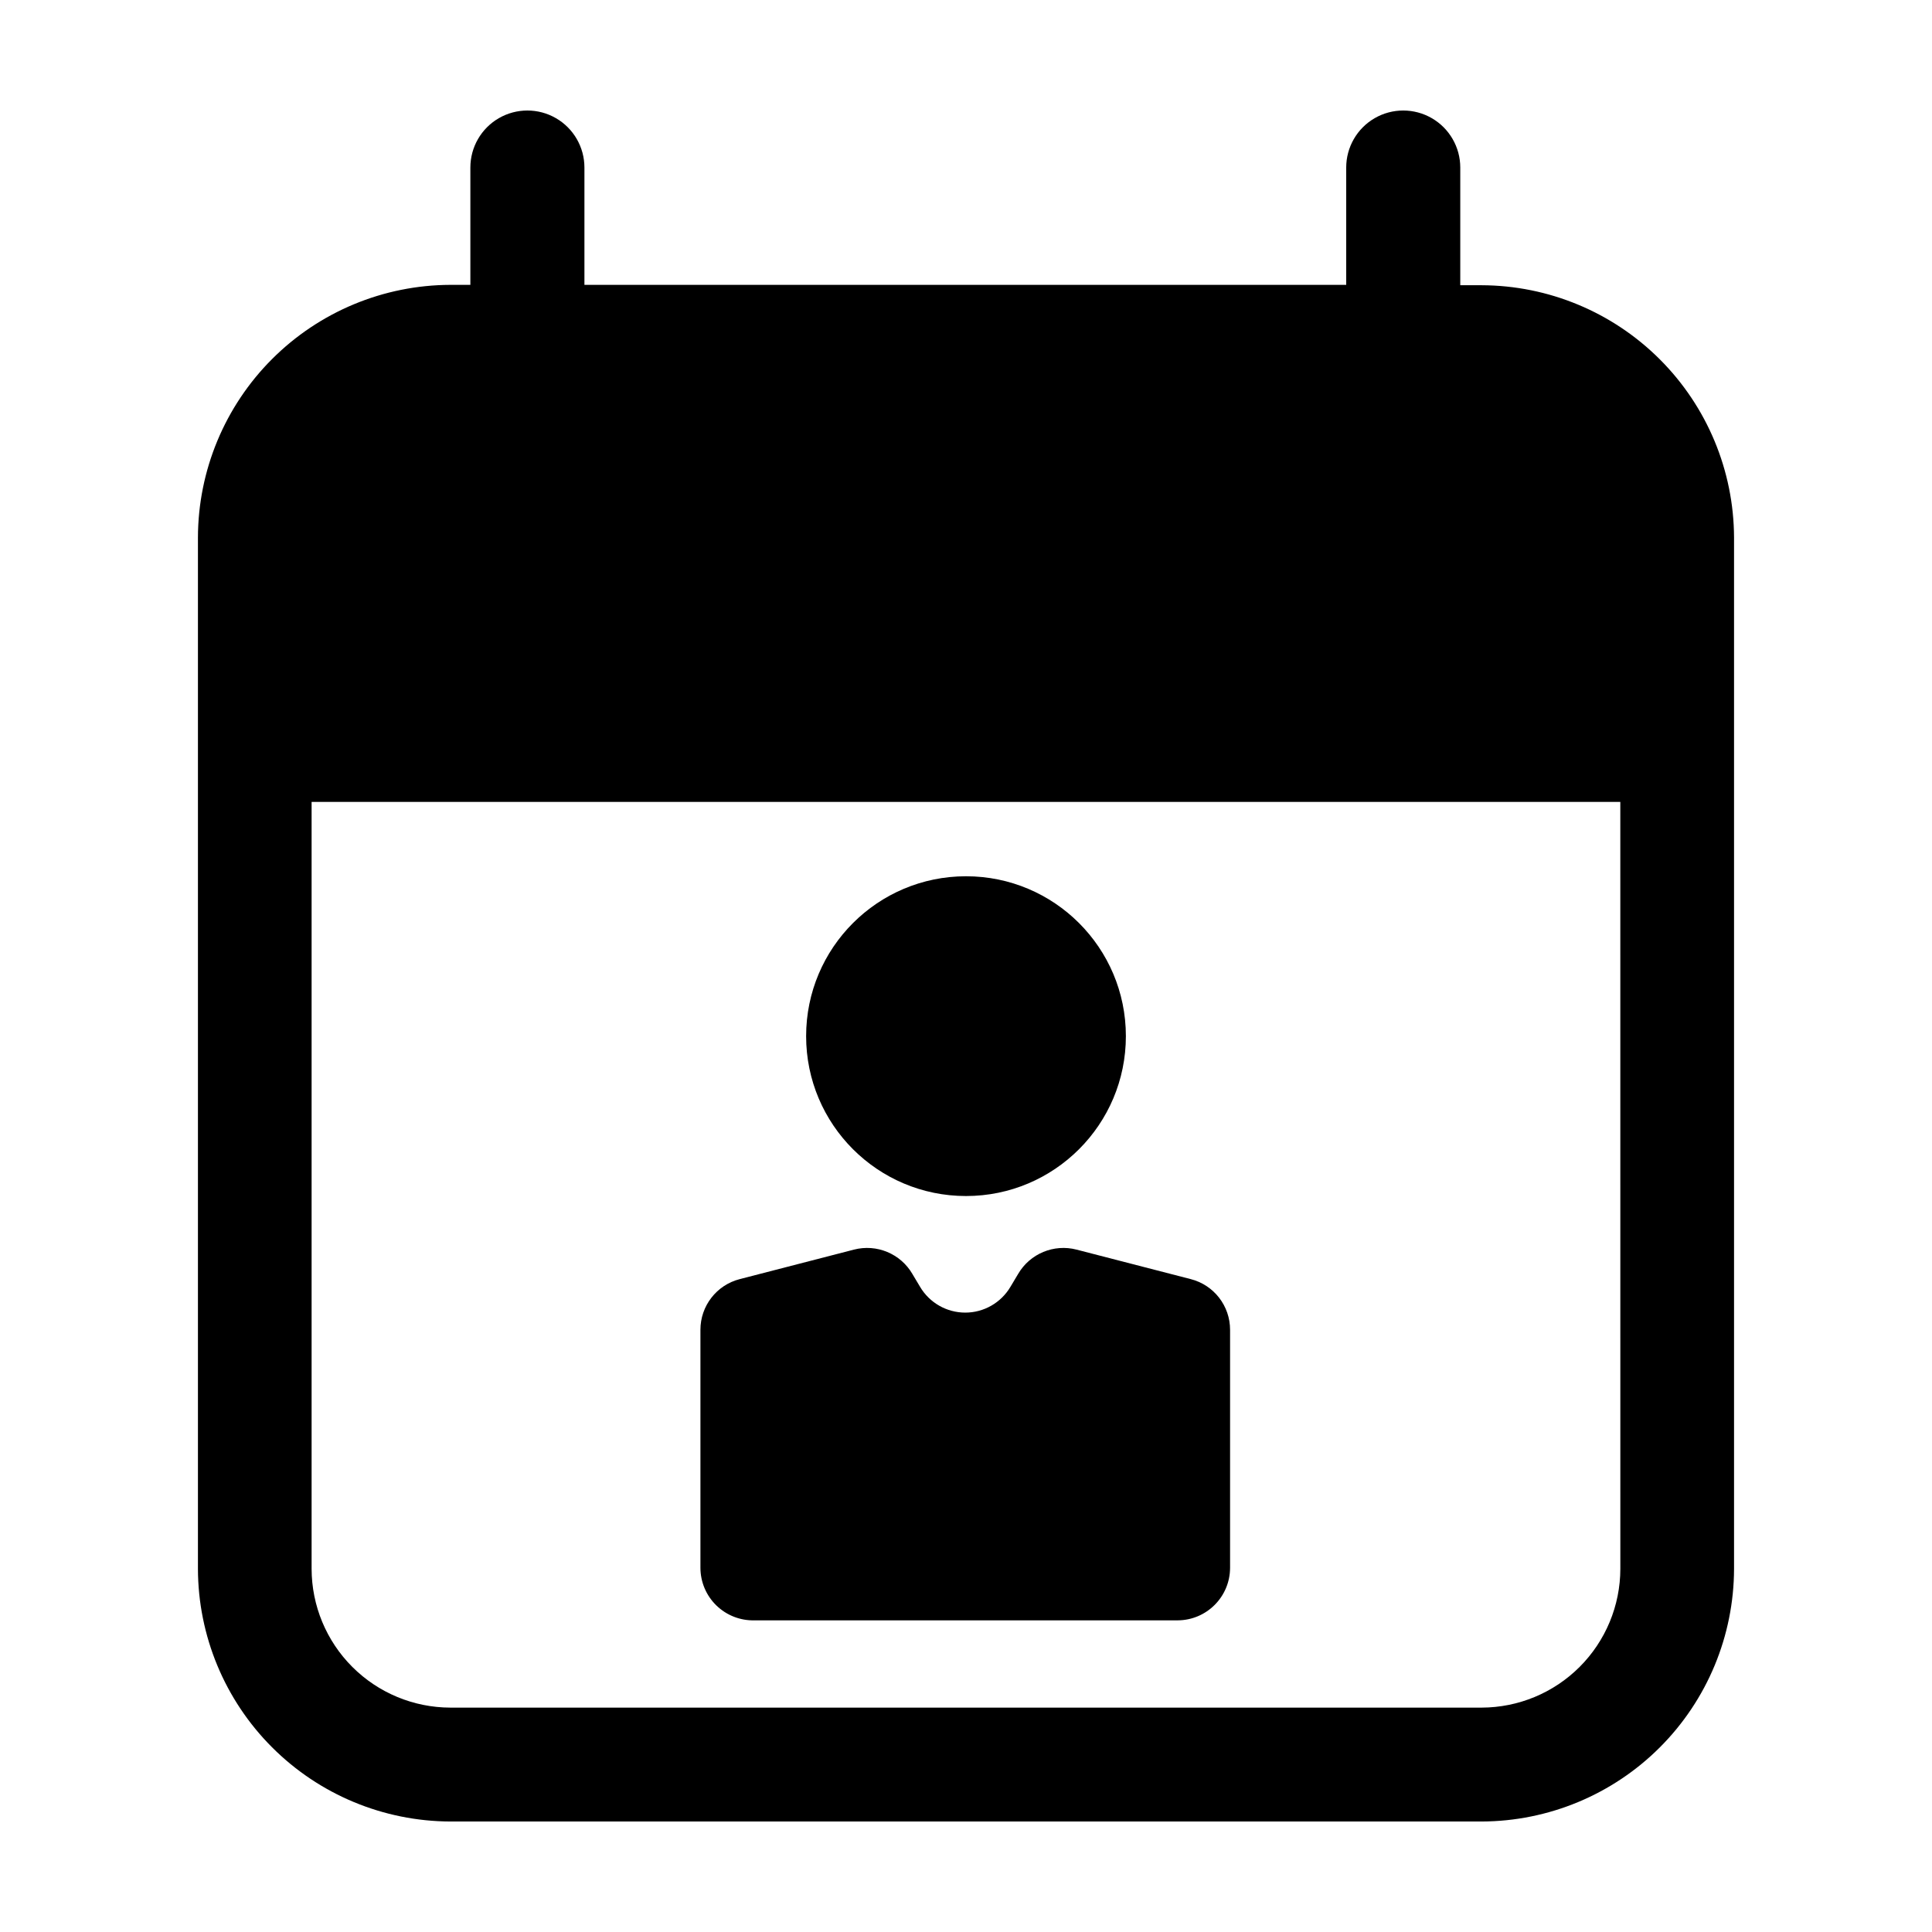
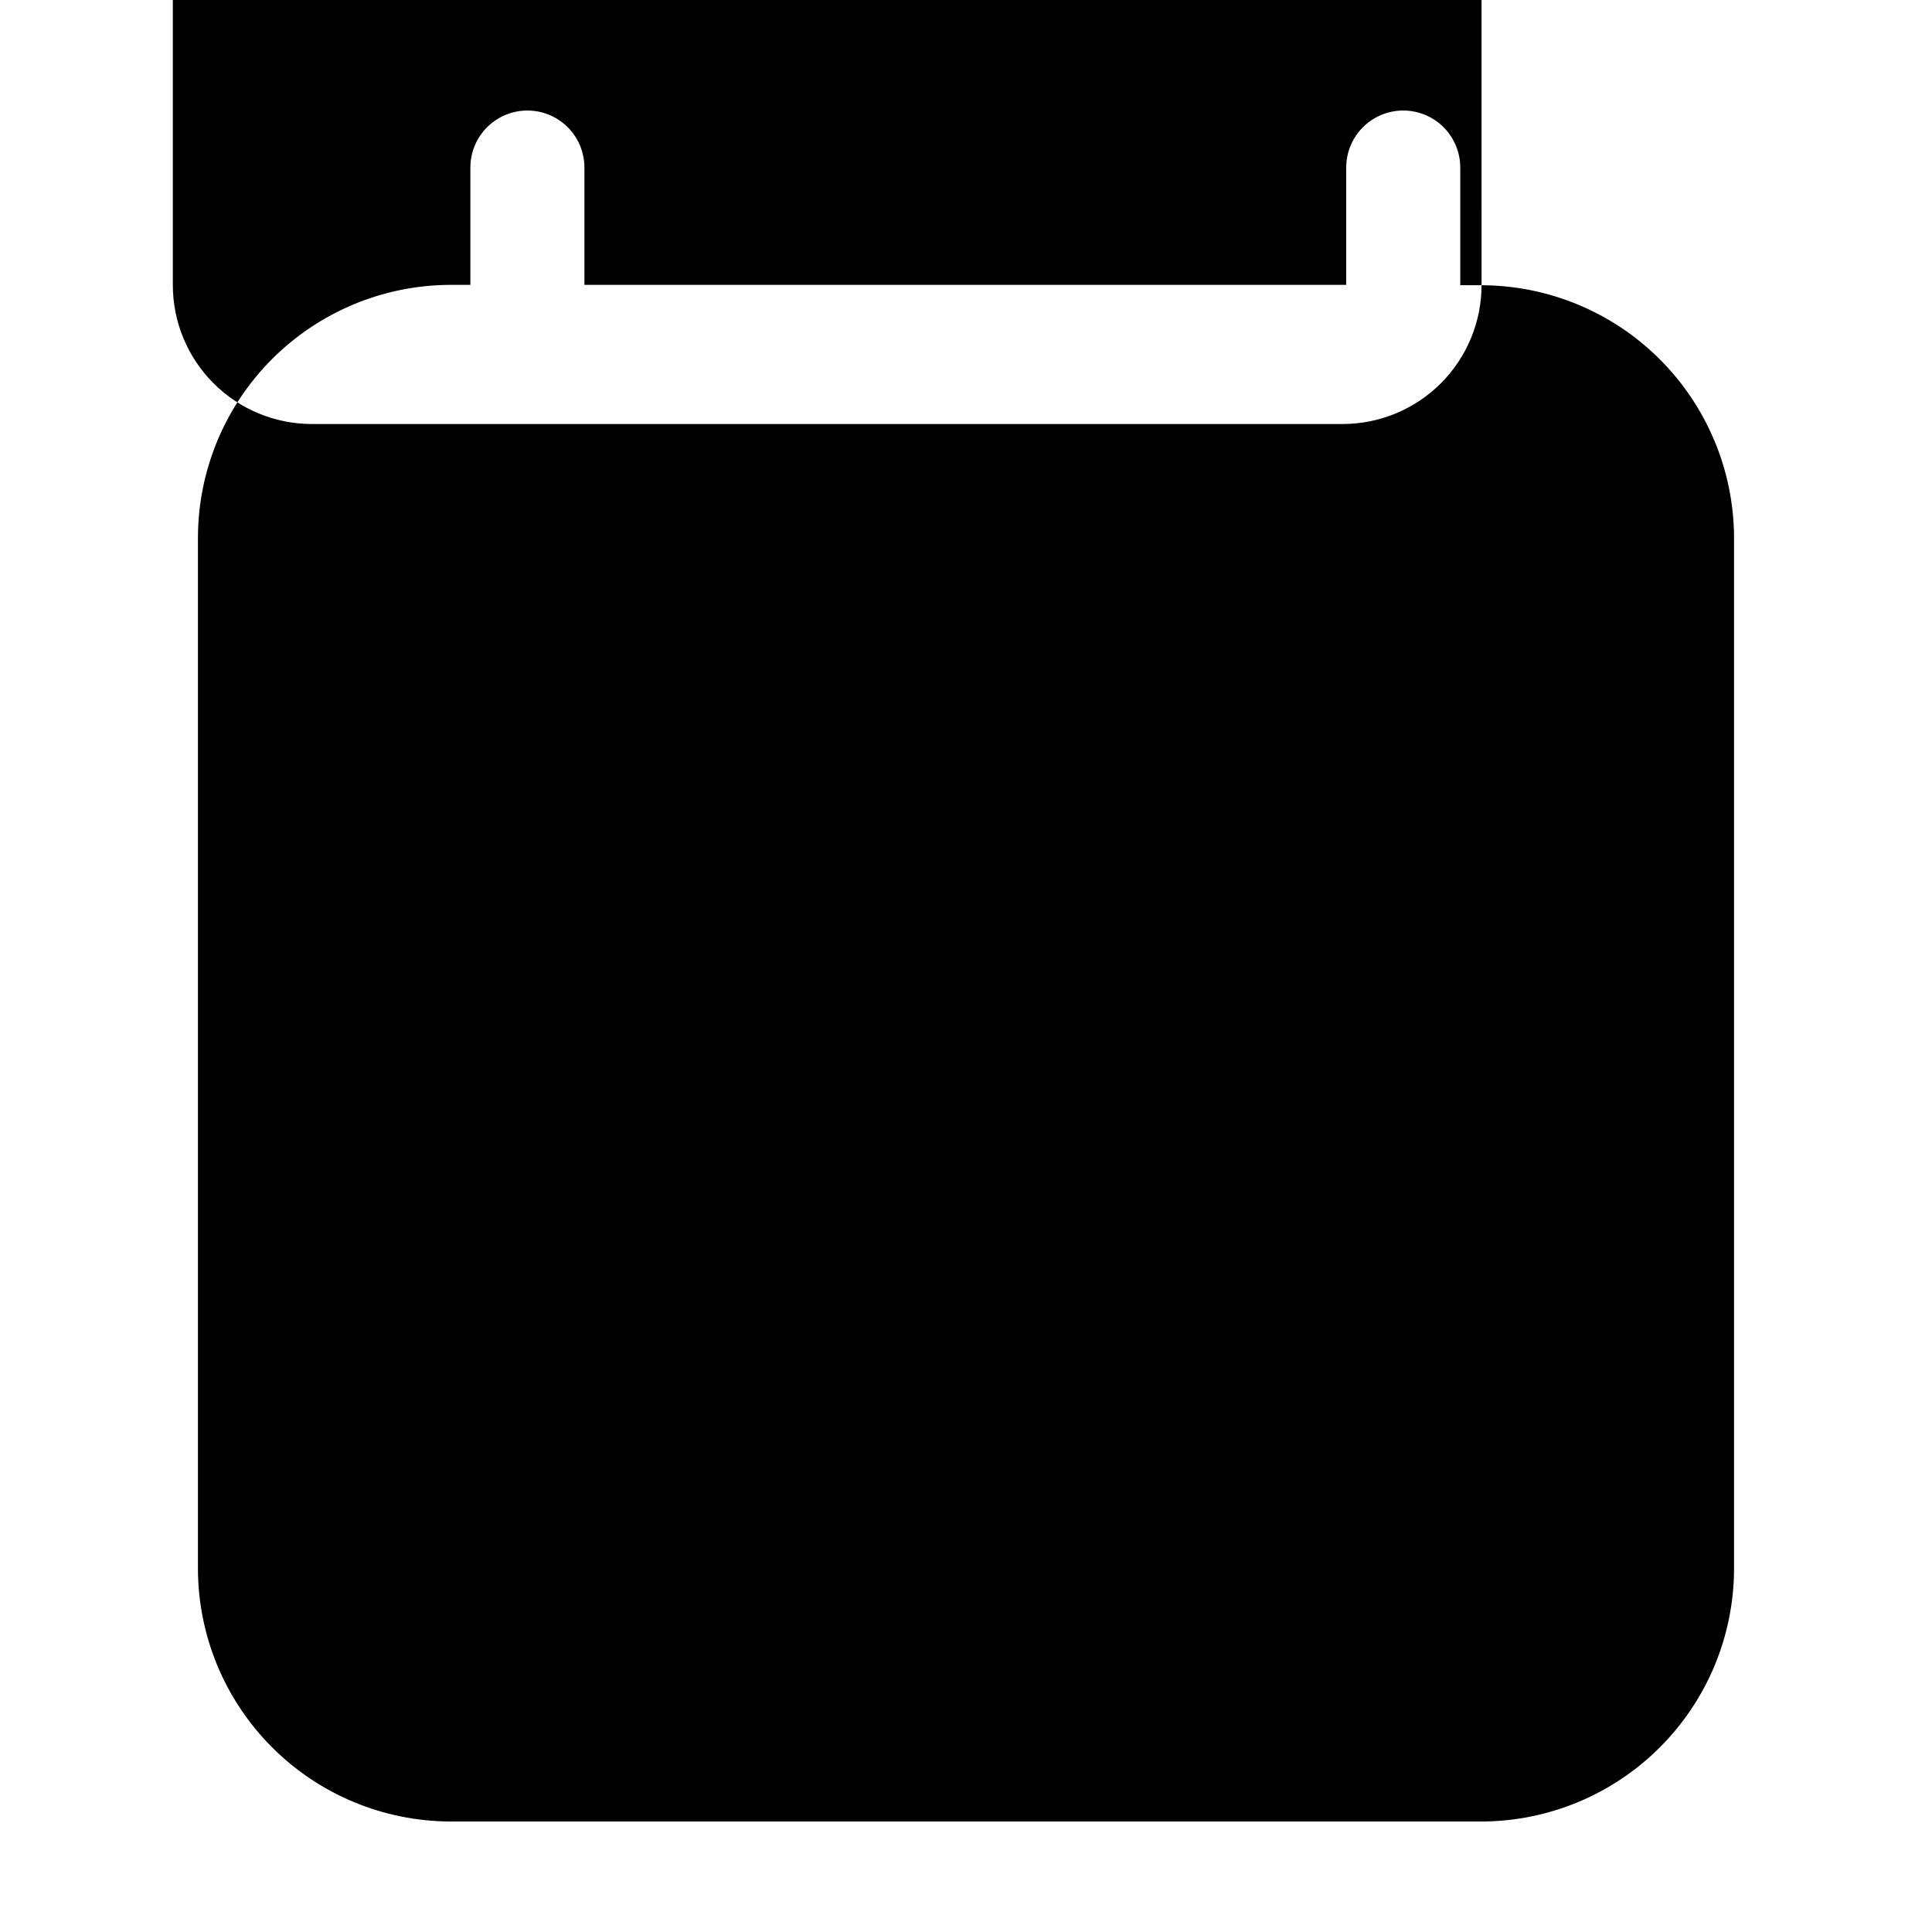
<svg xmlns="http://www.w3.org/2000/svg" fill="#000000" width="800px" height="800px" version="1.1" viewBox="144 144 512 512">
  <g>
-     <path d="m536.63 219.59h-5.644v-31.188c0-5.398-2.879-10.391-7.555-13.09-4.68-2.699-10.441-2.699-15.117 0-4.676 2.699-7.555 7.691-7.555 13.09v31.086h-201.88v-31.086c0-5.398-2.879-10.391-7.555-13.09-4.676-2.699-10.438-2.699-15.117 0-4.676 2.699-7.555 7.691-7.555 13.09v31.086h-5.289c-17.738 0.051-34.734 7.125-47.27 19.672-12.539 12.547-19.598 29.547-19.637 47.285v273.32c0.039 17.734 7.098 34.734 19.637 47.281 12.535 12.547 29.531 19.621 47.27 19.672h273.27c17.734-0.051 34.73-7.125 47.266-19.672 12.539-12.547 19.598-29.547 19.641-47.281v-273.32c-0.066-17.723-7.141-34.695-19.676-47.219-12.531-12.527-29.512-19.586-47.23-19.637zm36.777 340.17c-0.016 9.75-3.894 19.094-10.789 25.988-6.891 6.894-16.238 10.773-25.988 10.789h-273.27c-9.75-0.016-19.098-3.894-25.992-10.789-6.894-6.894-10.773-16.238-10.789-25.988v-203.24h346.82z" />
-     <path d="m442.37 418.59c0 23.398-18.969 42.371-42.367 42.371-23.402 0-42.371-18.973-42.371-42.371 0-23.402 18.969-42.371 42.371-42.371 23.398 0 42.367 18.969 42.367 42.371" />
+     <path d="m536.63 219.59h-5.644v-31.188c0-5.398-2.879-10.391-7.555-13.09-4.68-2.699-10.441-2.699-15.117 0-4.676 2.699-7.555 7.691-7.555 13.09v31.086h-201.88v-31.086c0-5.398-2.879-10.391-7.555-13.09-4.676-2.699-10.438-2.699-15.117 0-4.676 2.699-7.555 7.691-7.555 13.09v31.086h-5.289c-17.738 0.051-34.734 7.125-47.27 19.672-12.539 12.547-19.598 29.547-19.637 47.285v273.32c0.039 17.734 7.098 34.734 19.637 47.281 12.535 12.547 29.531 19.621 47.27 19.672h273.27c17.734-0.051 34.73-7.125 47.266-19.672 12.539-12.547 19.598-29.547 19.641-47.281v-273.32c-0.066-17.723-7.141-34.695-19.676-47.219-12.531-12.527-29.512-19.586-47.23-19.637zc-0.016 9.75-3.894 19.094-10.789 25.988-6.891 6.894-16.238 10.773-25.988 10.789h-273.27c-9.75-0.016-19.098-3.894-25.992-10.789-6.894-6.894-10.773-16.238-10.789-25.988v-203.24h346.82z" />
    <path d="m343.93 573.41h112.15c7.668-0.027 13.875-6.238 13.902-13.906v-63.078c0.012-6.34-4.281-11.883-10.43-13.449l-30.23-7.809h0.004c-6.035-1.574-12.375 1.062-15.516 6.449l-2.016 3.375c-2.5 4.25-7.062 6.863-11.992 6.863s-9.492-2.613-11.992-6.863l-2.016-3.375h0.004c-3.144-5.387-9.484-8.023-15.52-6.449l-30.23 7.809h0.004c-6.148 1.566-10.441 7.109-10.43 13.449v63.078c0.012 3.754 1.535 7.348 4.227 9.961 2.695 2.617 6.328 4.039 10.082 3.945z" />
  </g>
</svg>